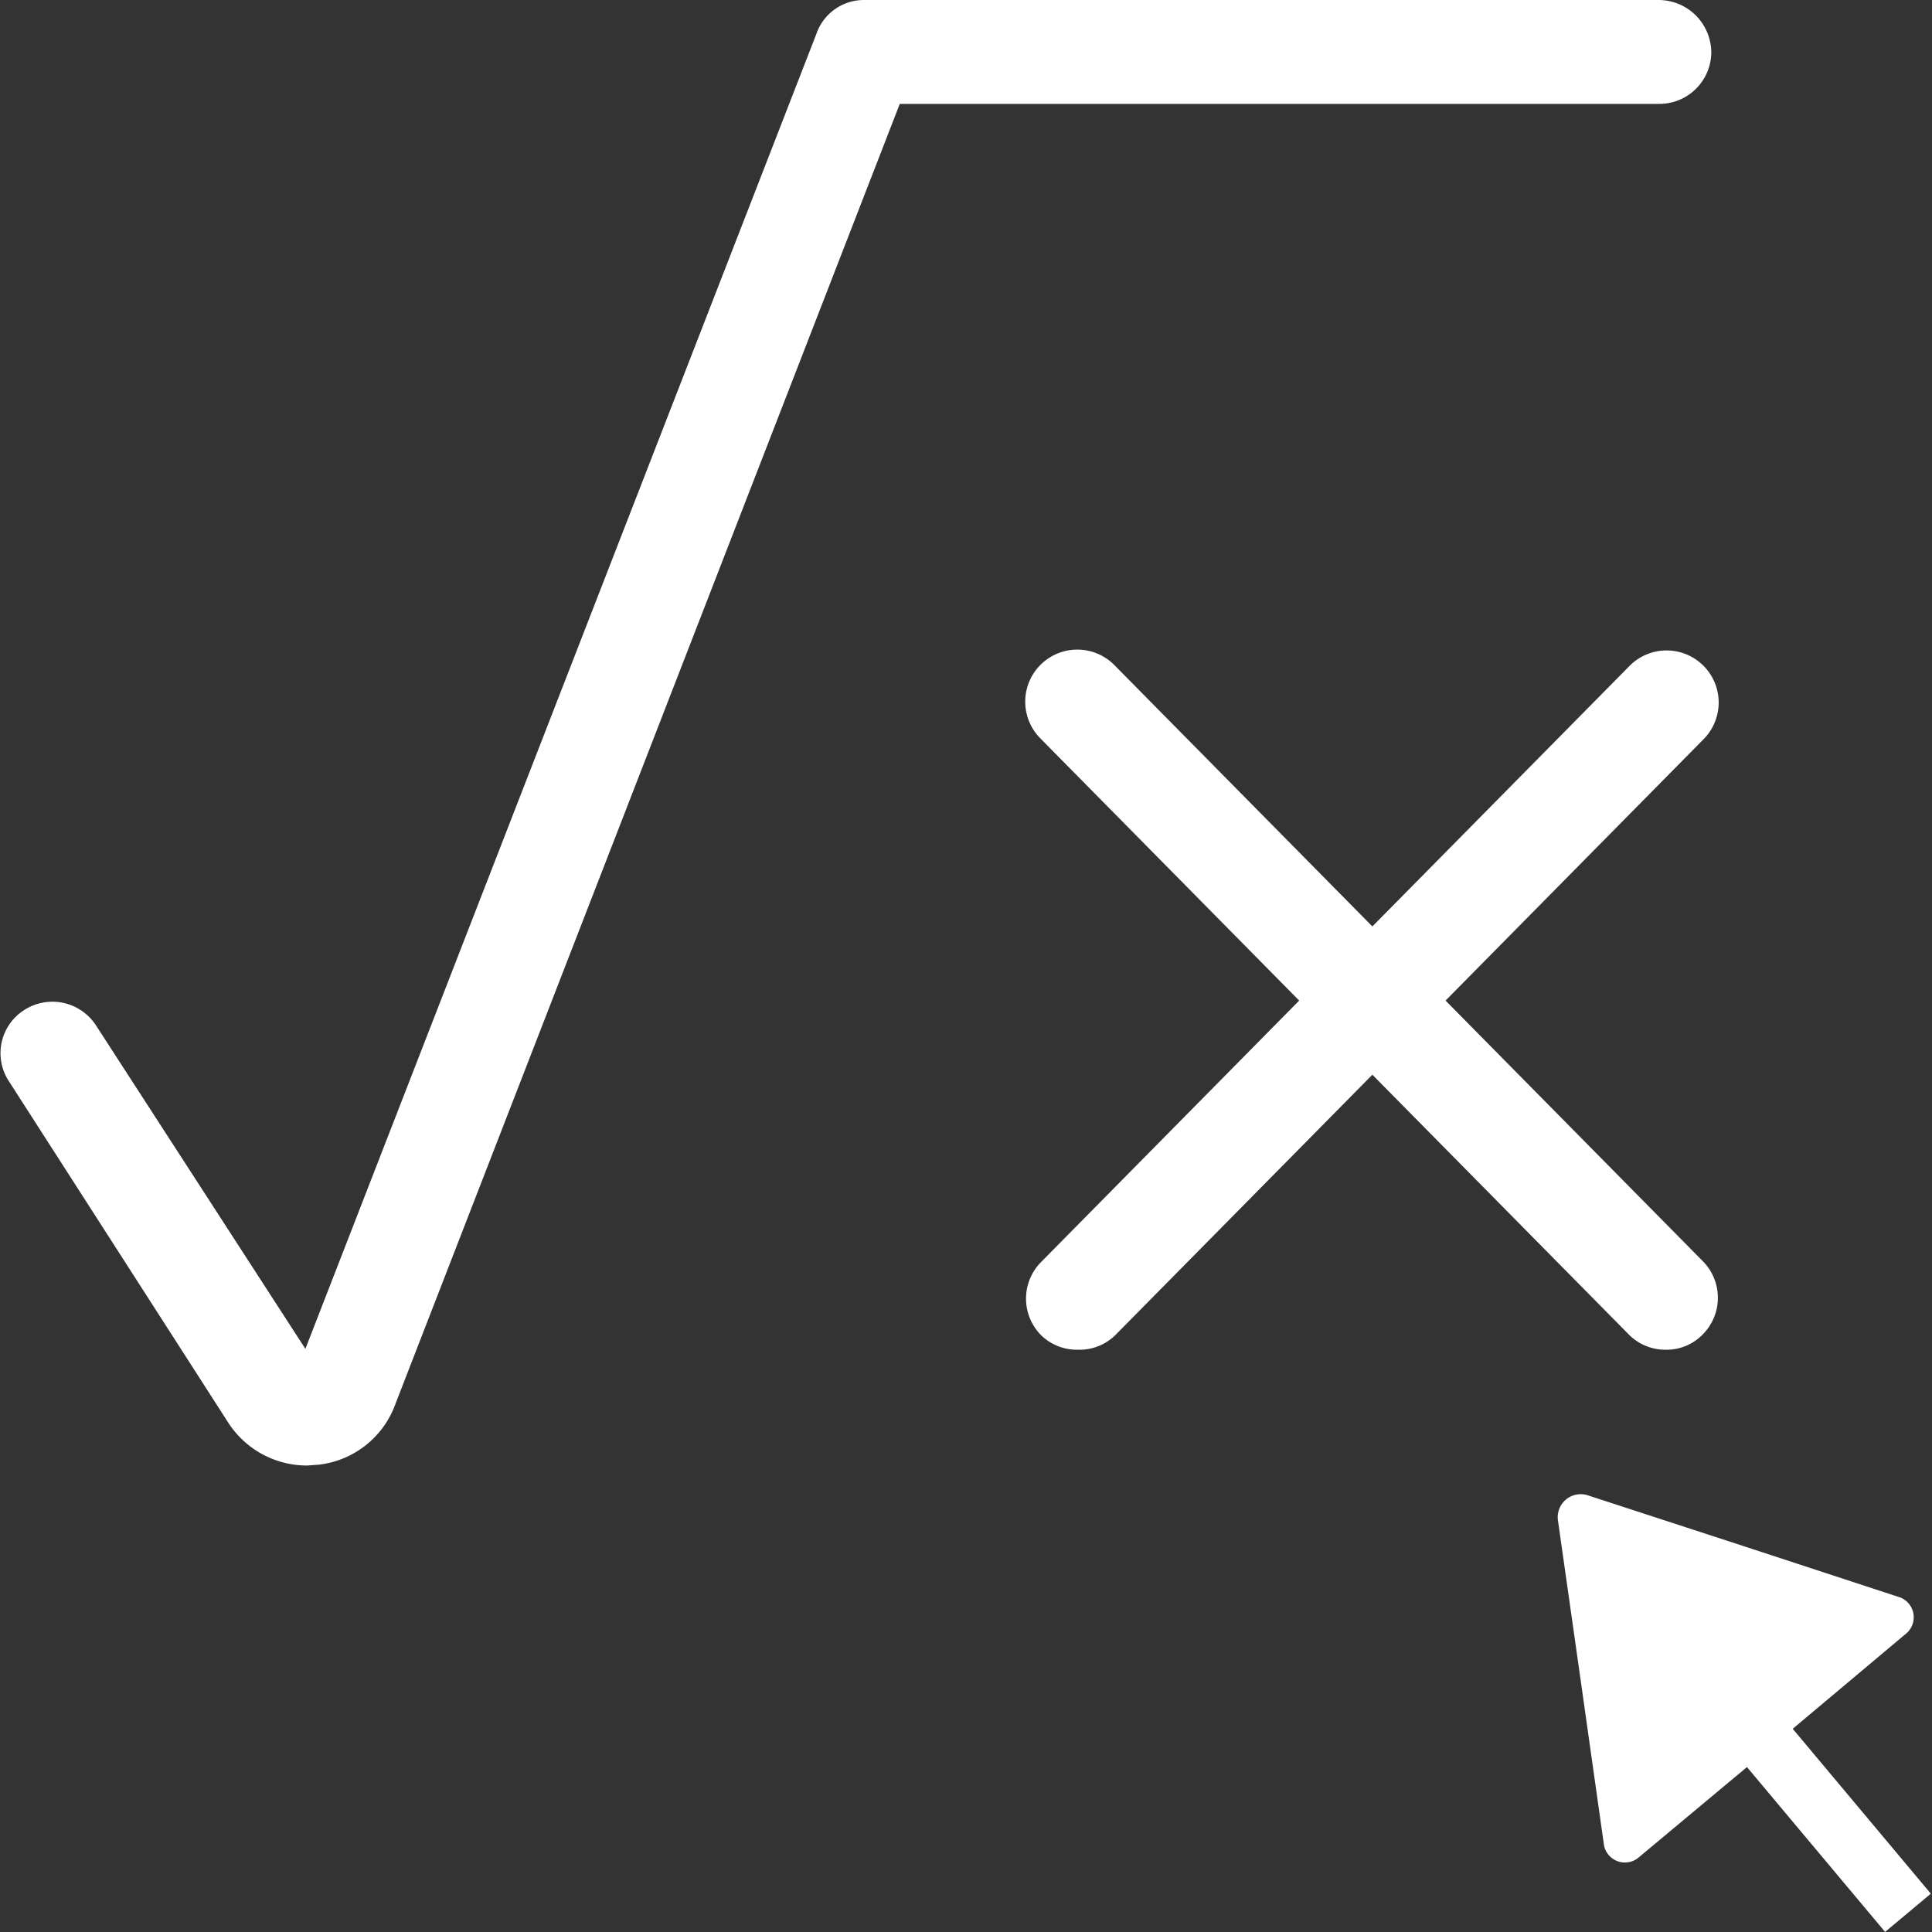
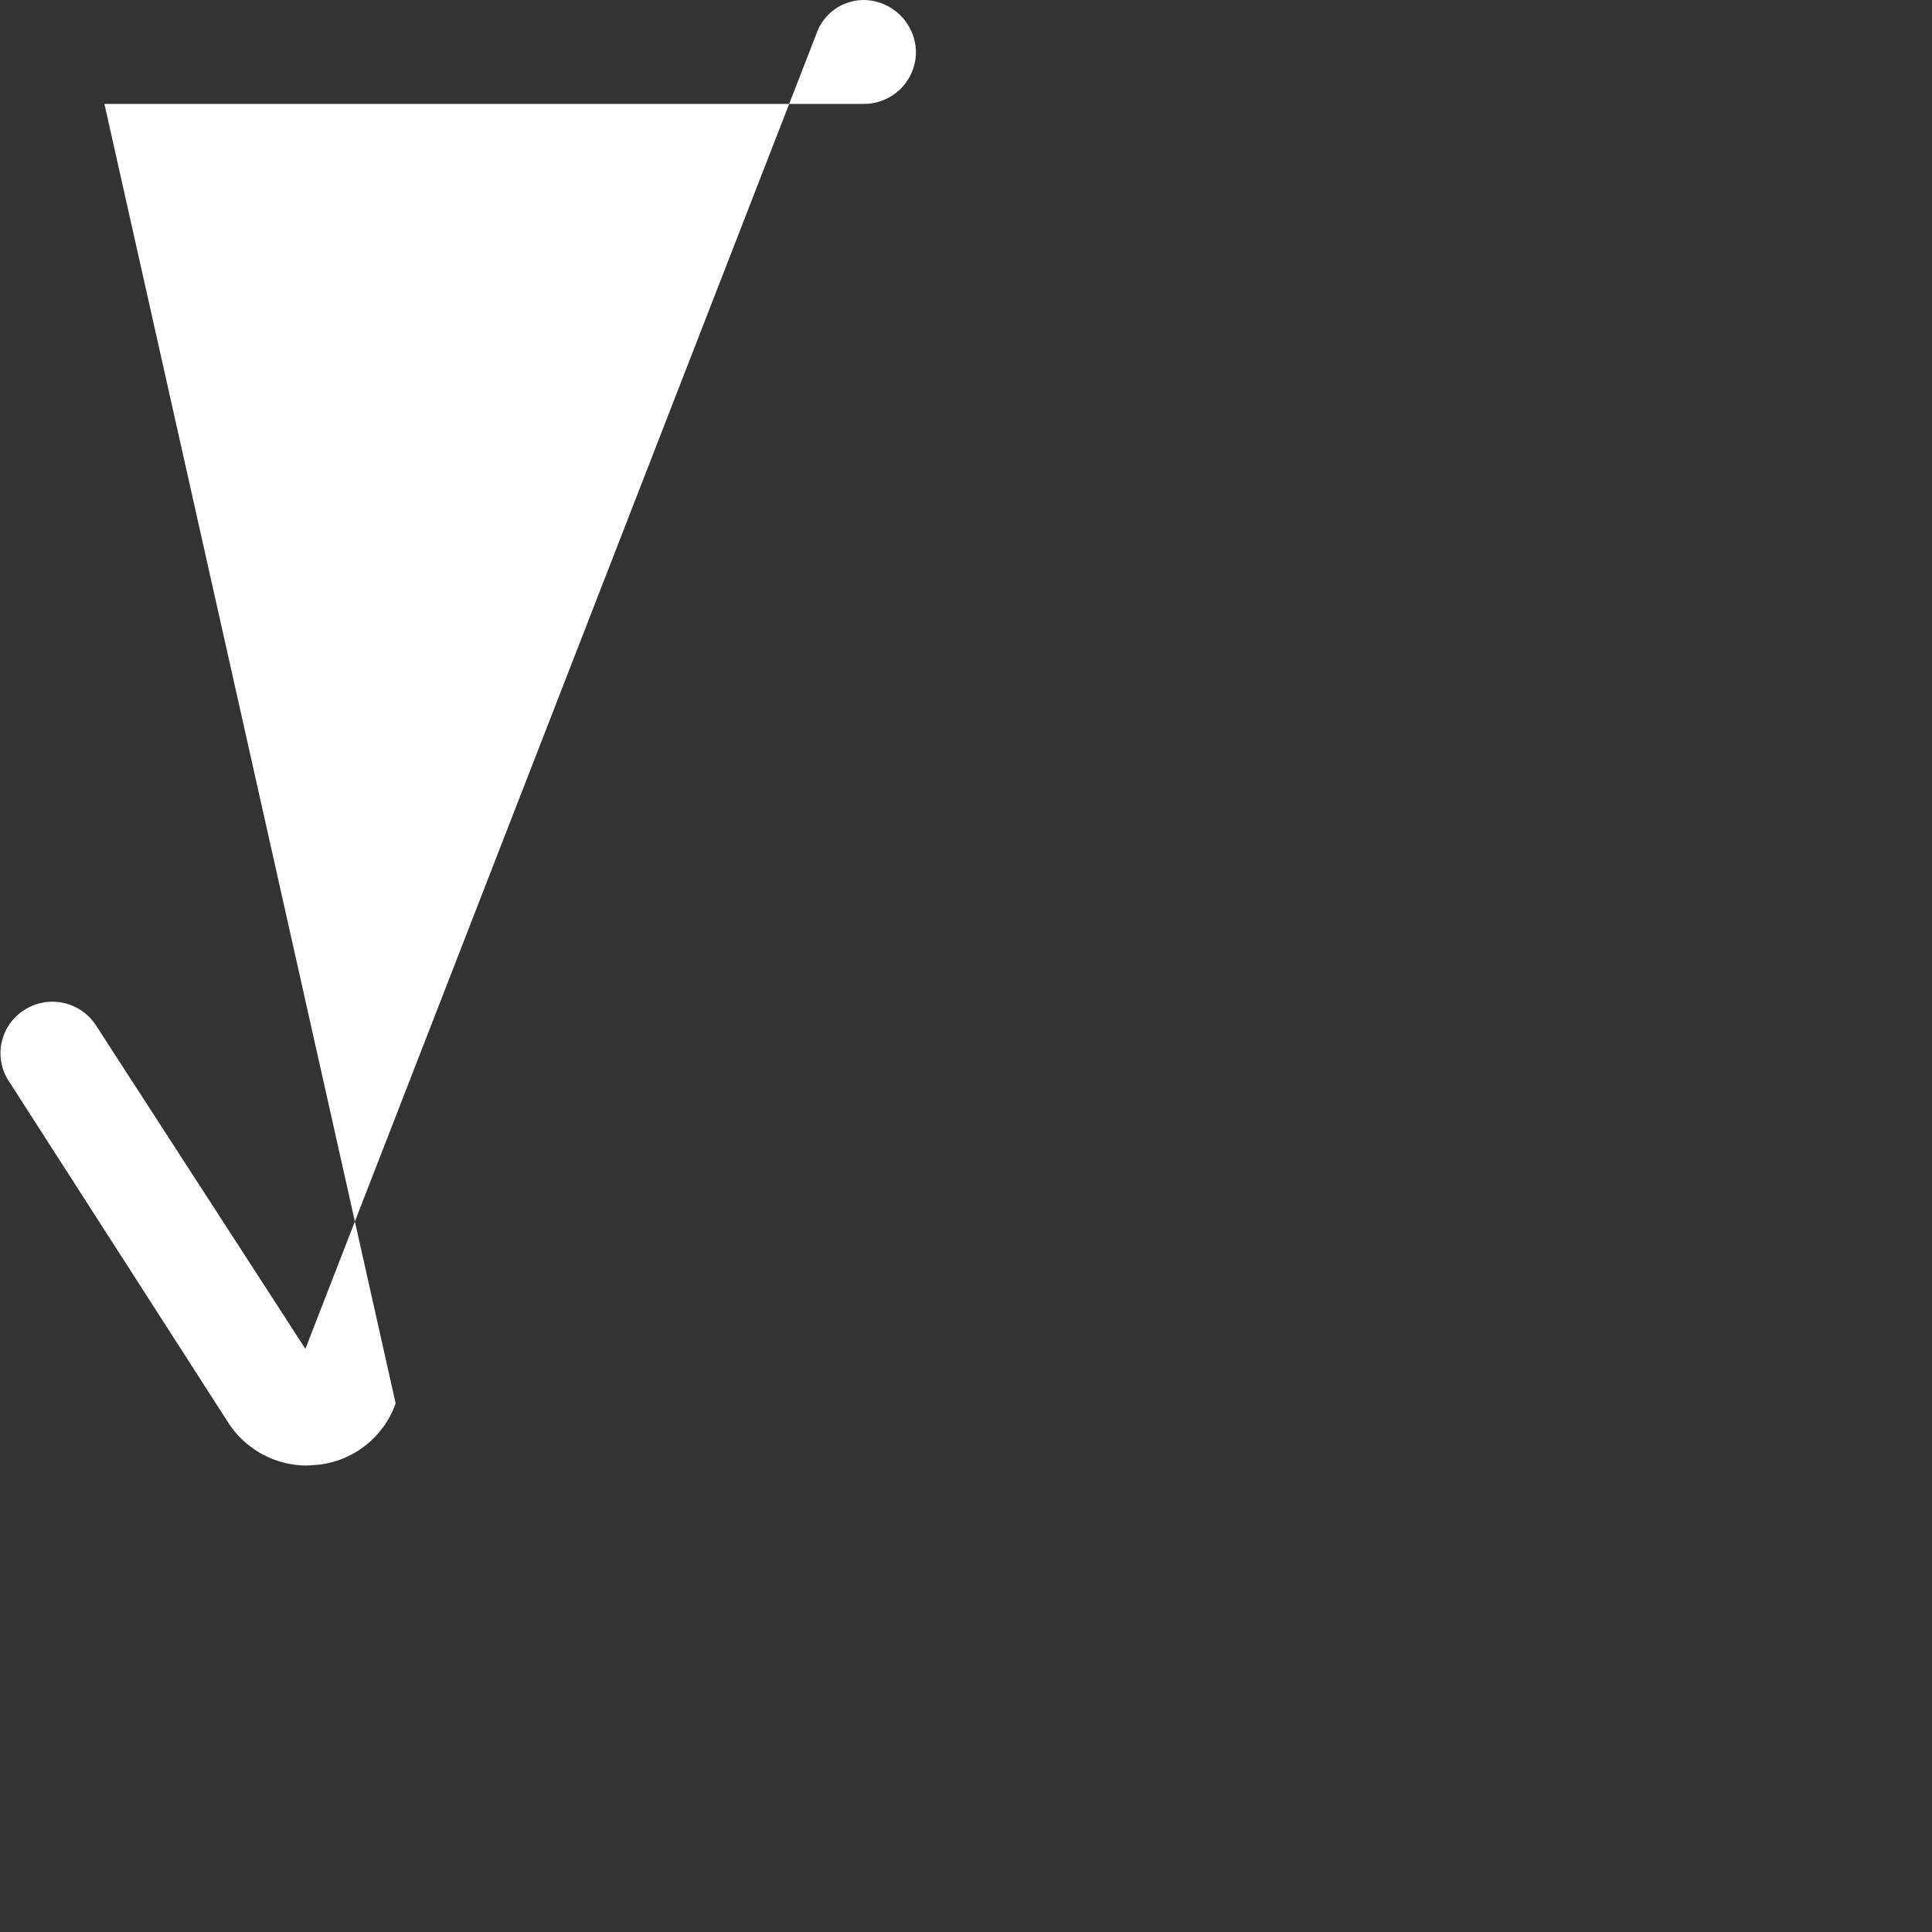
<svg xmlns="http://www.w3.org/2000/svg" t="1694573588061" class="icon" viewBox="0 0 1024 1024" version="1.1" p-id="27402" width="100" height="100">
  <rect x="0" y="0" width="1024" height="1024" fill="#333333" stroke="none" />
-   <path d="M162.762 776.756a49.647 49.647 0 0 1-41.975-23.018l-115.994-180.536a27.08 27.08 0 0 1 8.124-37.913 27.532 27.532 0 0 1 37.913 8.124l111.03 171.509L432.663 18.054a26.629 26.629 0 0 1 25.275-18.054h421.551a27.983 27.983 0 0 1 27.532 27.532 27.532 27.532 0 0 1-27.532 27.532h-402.595L209.701 743.808a49.196 49.196 0 0 1-40.621 32.496z m-4.513-51.904z" fill="#ffffff" p-id="27403" />
-   <path d="M882.649 715.374a27.08 27.08 0 0 1-19.408-8.124l-311.876-315.938a27.532 27.532 0 0 1 39.267-38.815l311.876 315.938a27.532 27.532 0 0 1 0 38.815 26.629 26.629 0 0 1-19.859 8.124z" fill="#ffffff" p-id="27404" />
-   <path d="M571.224 715.374a27.08 27.08 0 0 1-19.408-7.673 27.532 27.532 0 0 1 0-38.815l311.876-315.938a27.532 27.532 0 0 1 39.267 38.815l-311.876 315.938a27.08 27.08 0 0 1-19.859 7.673z" fill="#ffffff" p-id="27405" />
-   <path d="M915.371 923.983l24.237-20.31 83.769 100.017-24.237 20.265z" fill="#ffffff" p-id="27406" />
-   <path d="M825.78 806.093a12.186 12.186 0 0 1 15.797-13.54l83.047 27.08 82.595 27.08a11.283 11.283 0 0 1 2.708 19.408l-70.409 59.126-70.86 59.126a11.283 11.283 0 0 1-18.505-6.319l-12.186-86.206z" fill="#ffffff" p-id="27407" />
+   <path d="M162.762 776.756a49.647 49.647 0 0 1-41.975-23.018l-115.994-180.536a27.08 27.08 0 0 1 8.124-37.913 27.532 27.532 0 0 1 37.913 8.124l111.03 171.509L432.663 18.054a26.629 26.629 0 0 1 25.275-18.054a27.983 27.983 0 0 1 27.532 27.532 27.532 27.532 0 0 1-27.532 27.532h-402.595L209.701 743.808a49.196 49.196 0 0 1-40.621 32.496z m-4.513-51.904z" fill="#ffffff" p-id="27403" />
</svg>